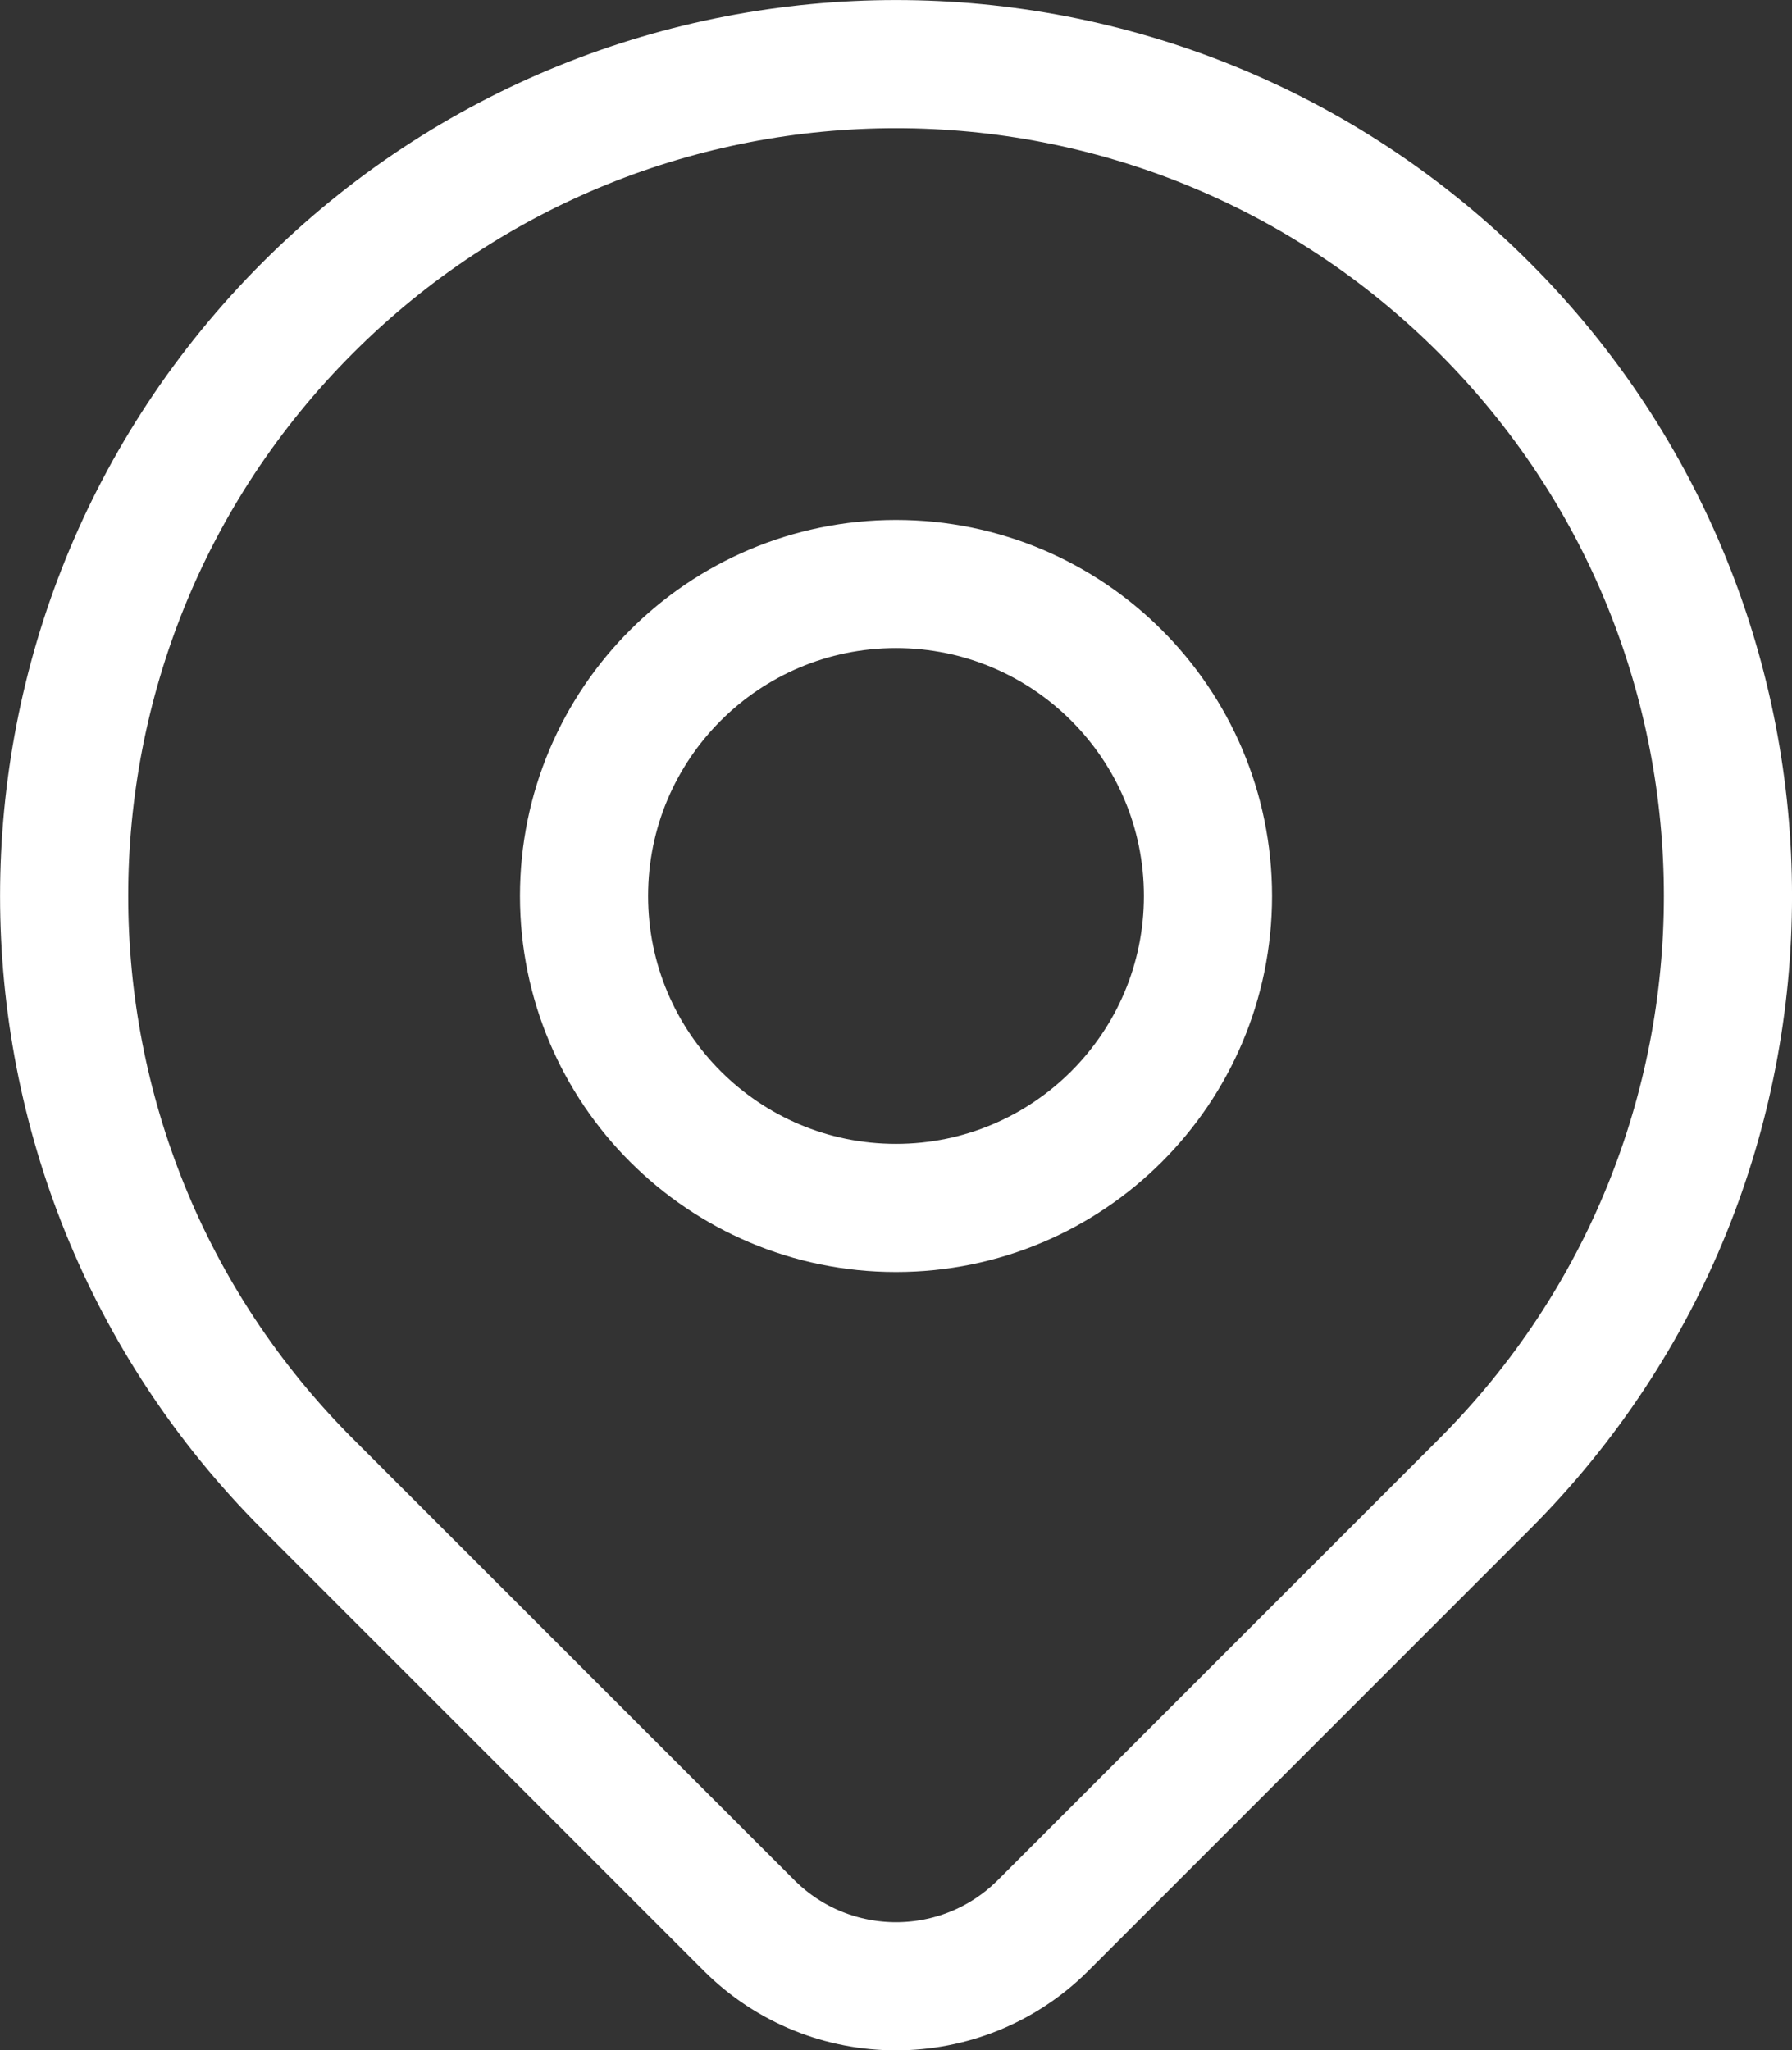
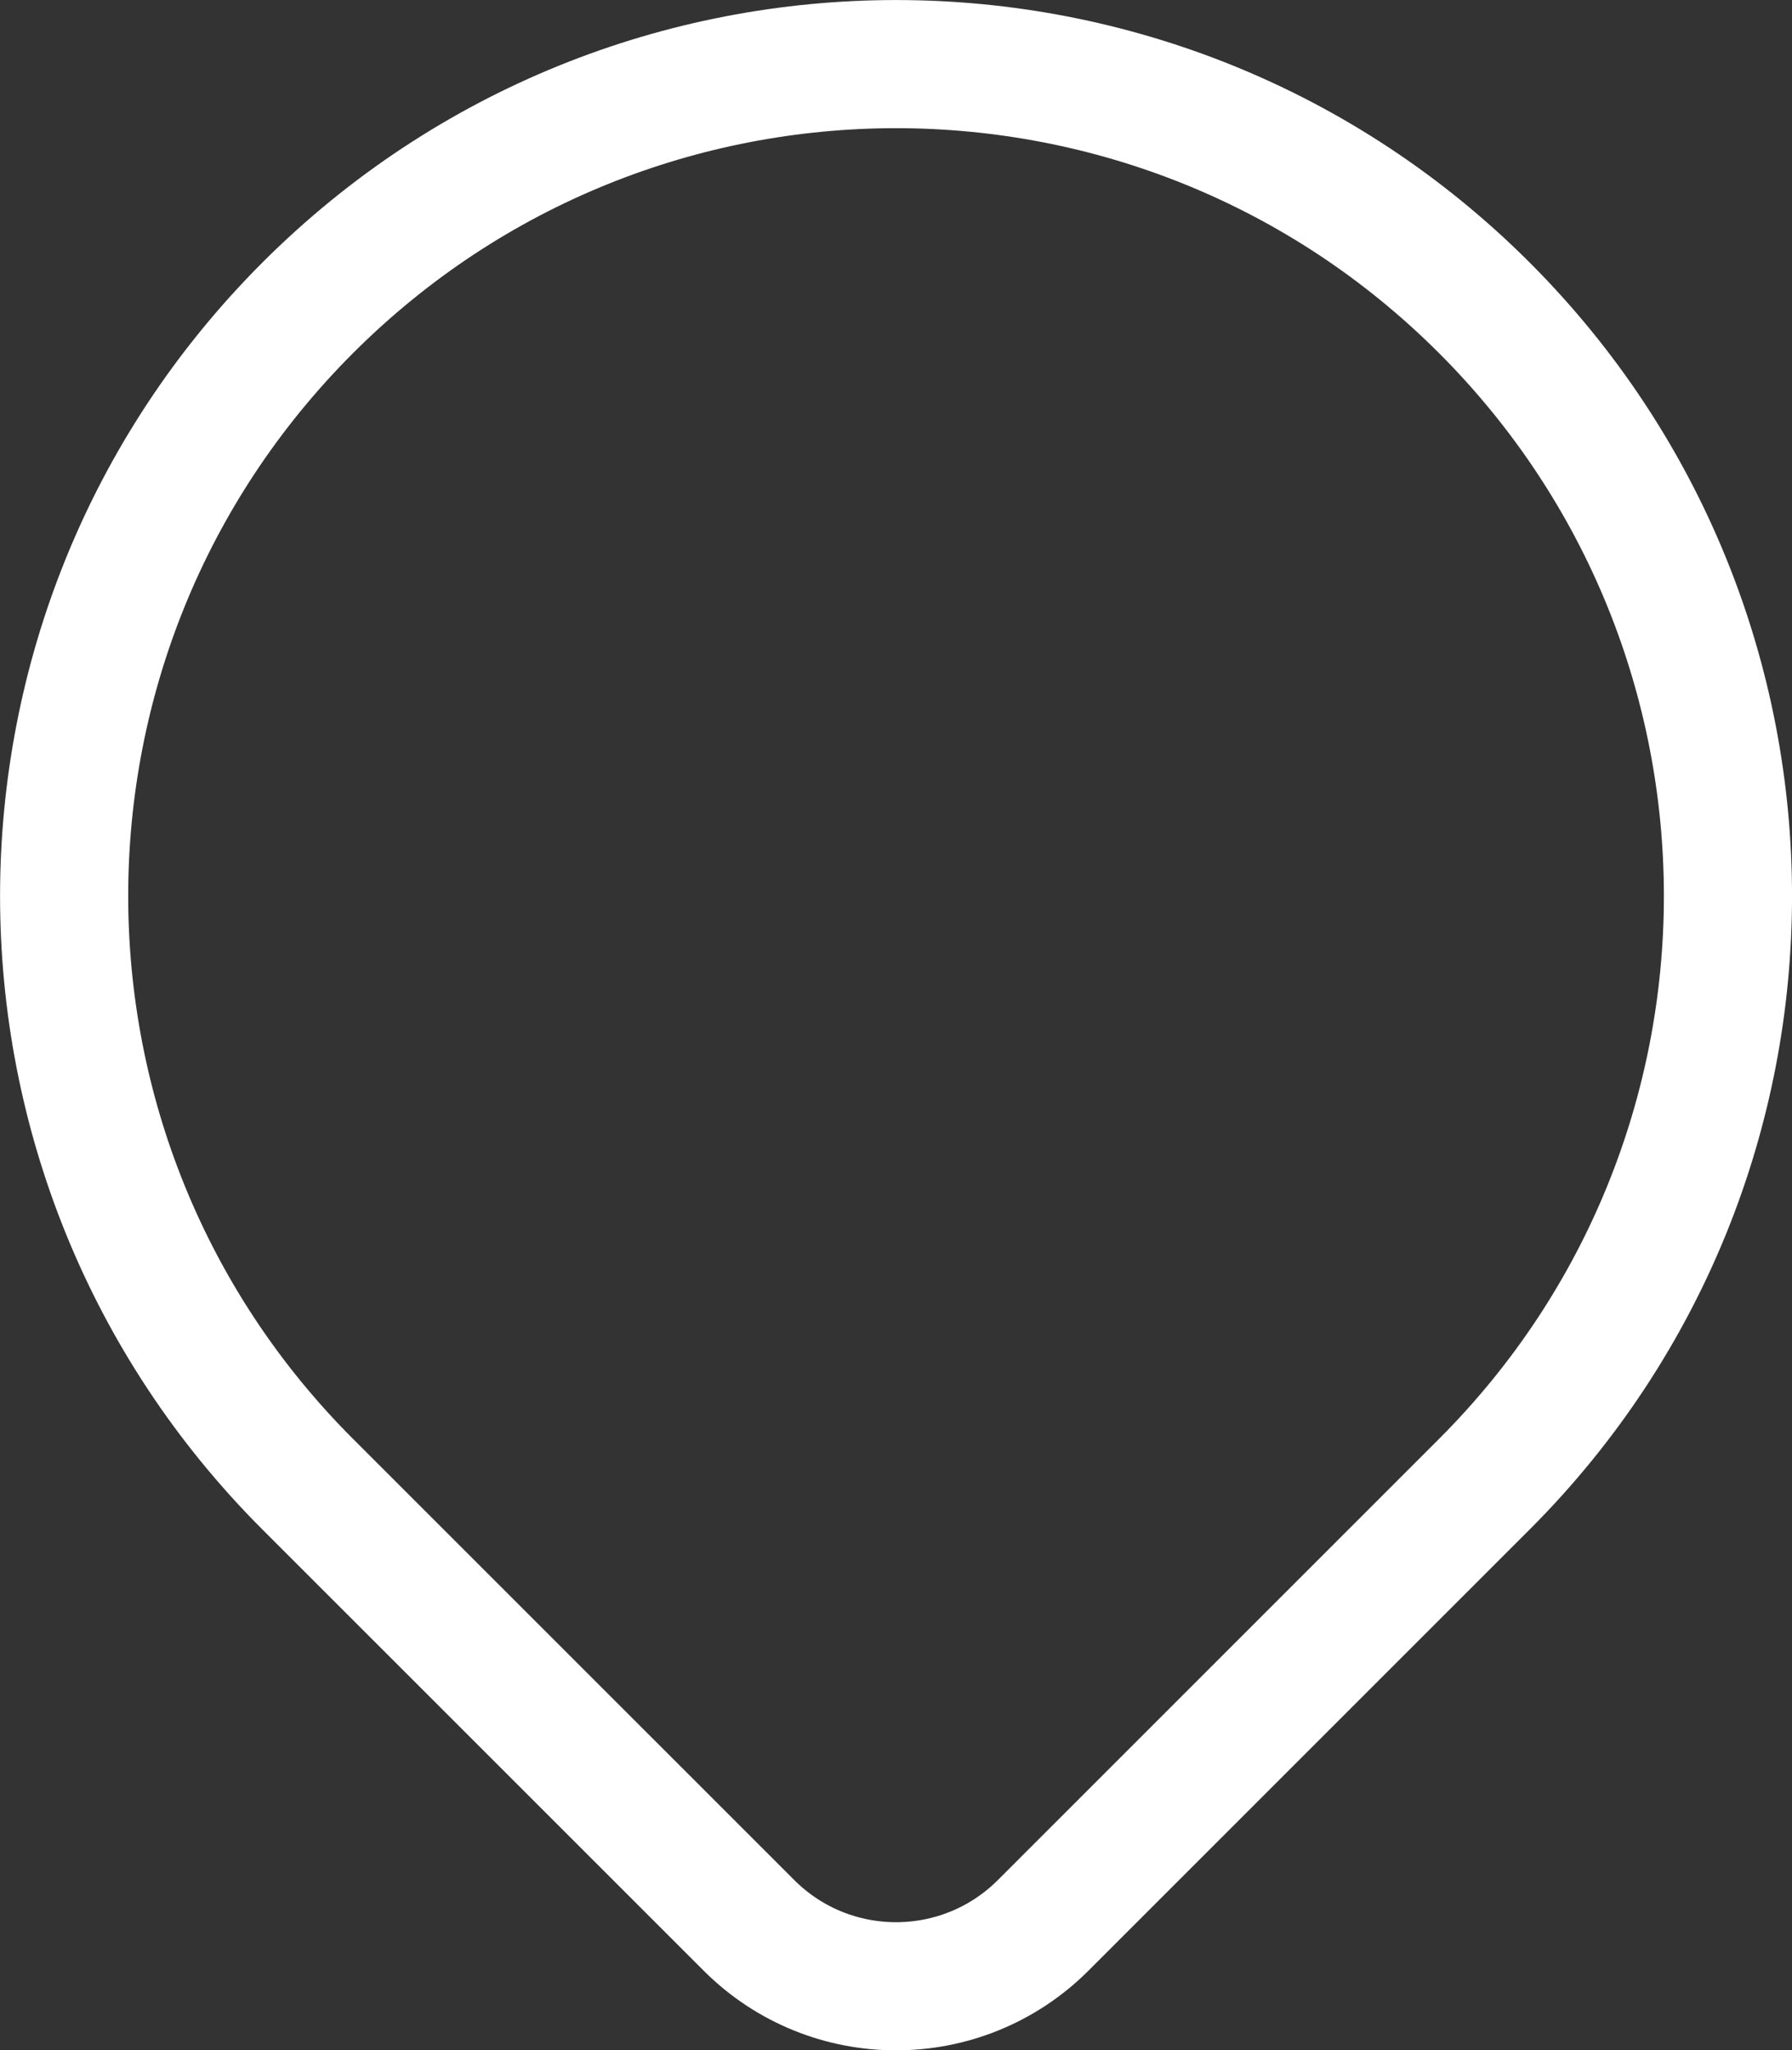
<svg xmlns="http://www.w3.org/2000/svg" version="1.1" id="Layer_1" x="0px" y="0px" width="27.968px" height="32px" viewBox="-1.984 -3.758 27.968 32" xml:space="preserve">
  <rect x="-1.984" y="-3.758" width="27.968" height="32" fill="#333333" stroke="none" />
-   <path fill="none" stroke="#FFFFFF" stroke-width="2" stroke-linecap="round" stroke-linejoin="round" d="M7.131,10.226  c0,2.688,2.18,4.869,4.869,4.869c2.688,0,4.869-2.181,4.869-4.869c0-2.689-2.182-4.869-4.869-4.869  C9.311,5.357,7.131,7.537,7.131,10.226" />
  <path fill="none" stroke="#FFFFFF" stroke-width="2" stroke-linecap="round" stroke-linejoin="round" d="M21.182,19.407  l-6.887,6.887c-1.268,1.265-3.321,1.265-4.588,0l-6.888-6.887c-5.07-5.07-5.069-13.292,0.001-18.362  c5.071-5.07,13.292-5.07,18.362,0.001C26.252,6.116,26.252,14.337,21.182,19.407z" />
</svg>